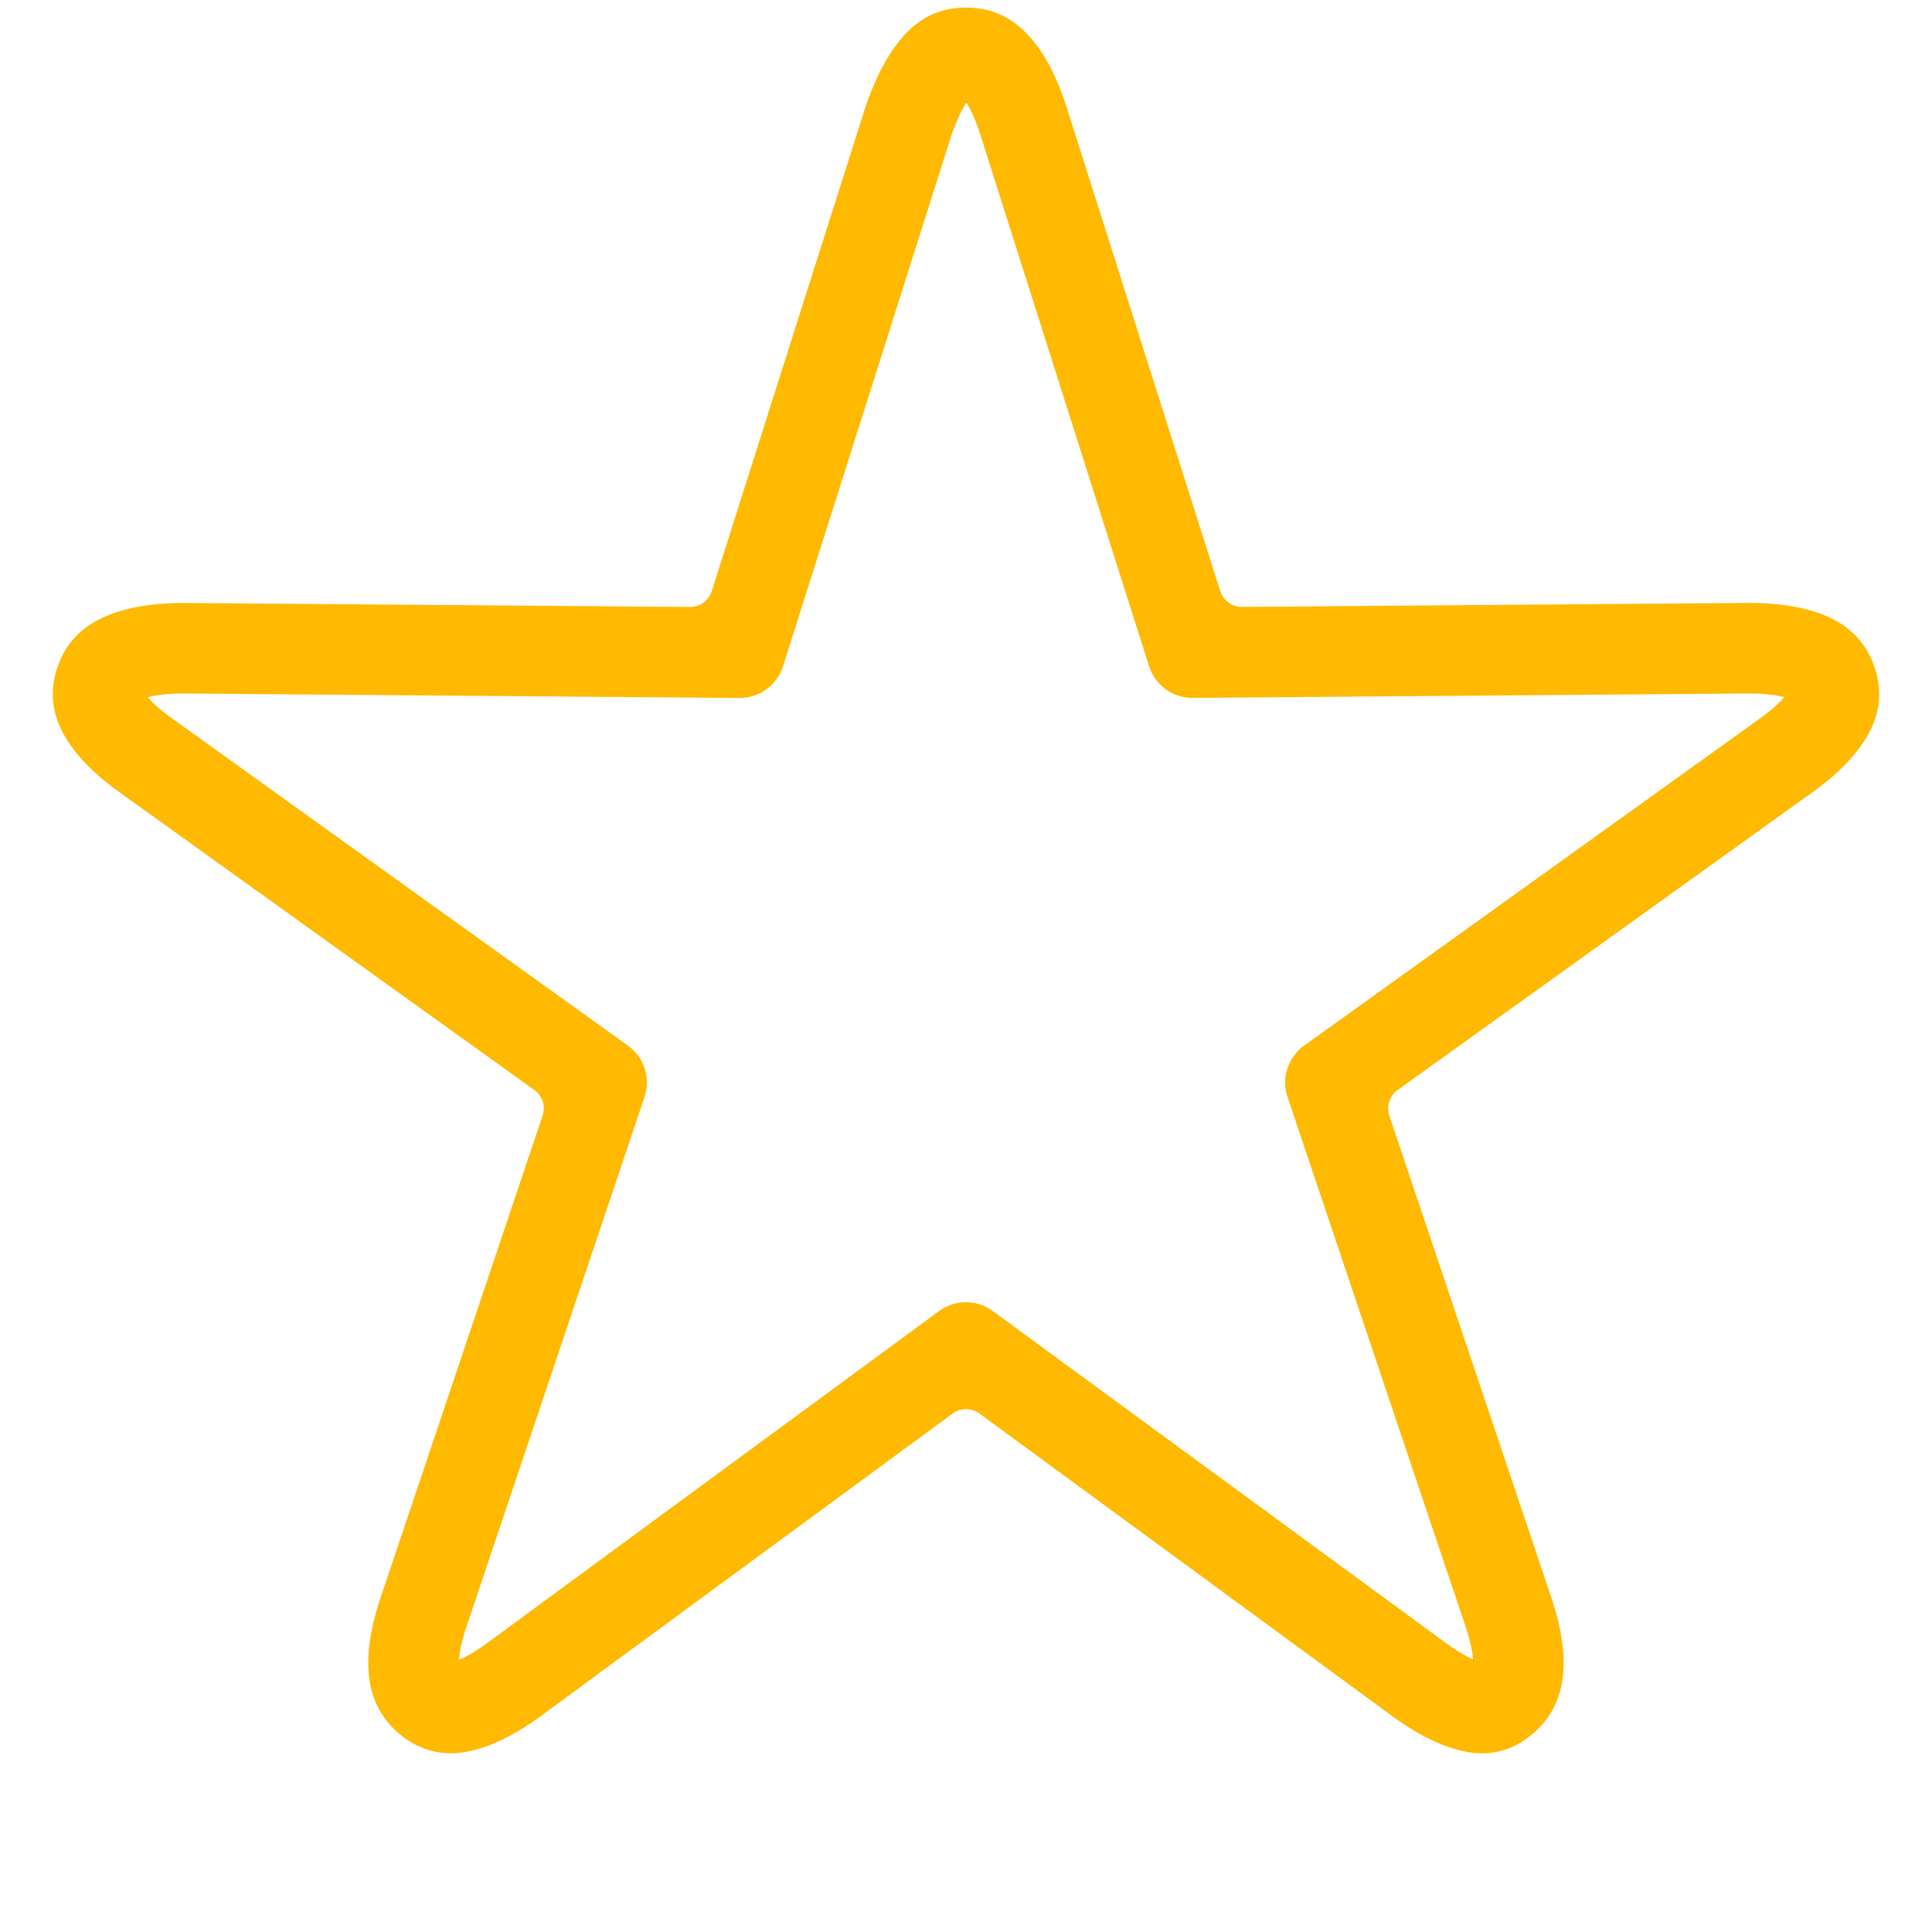
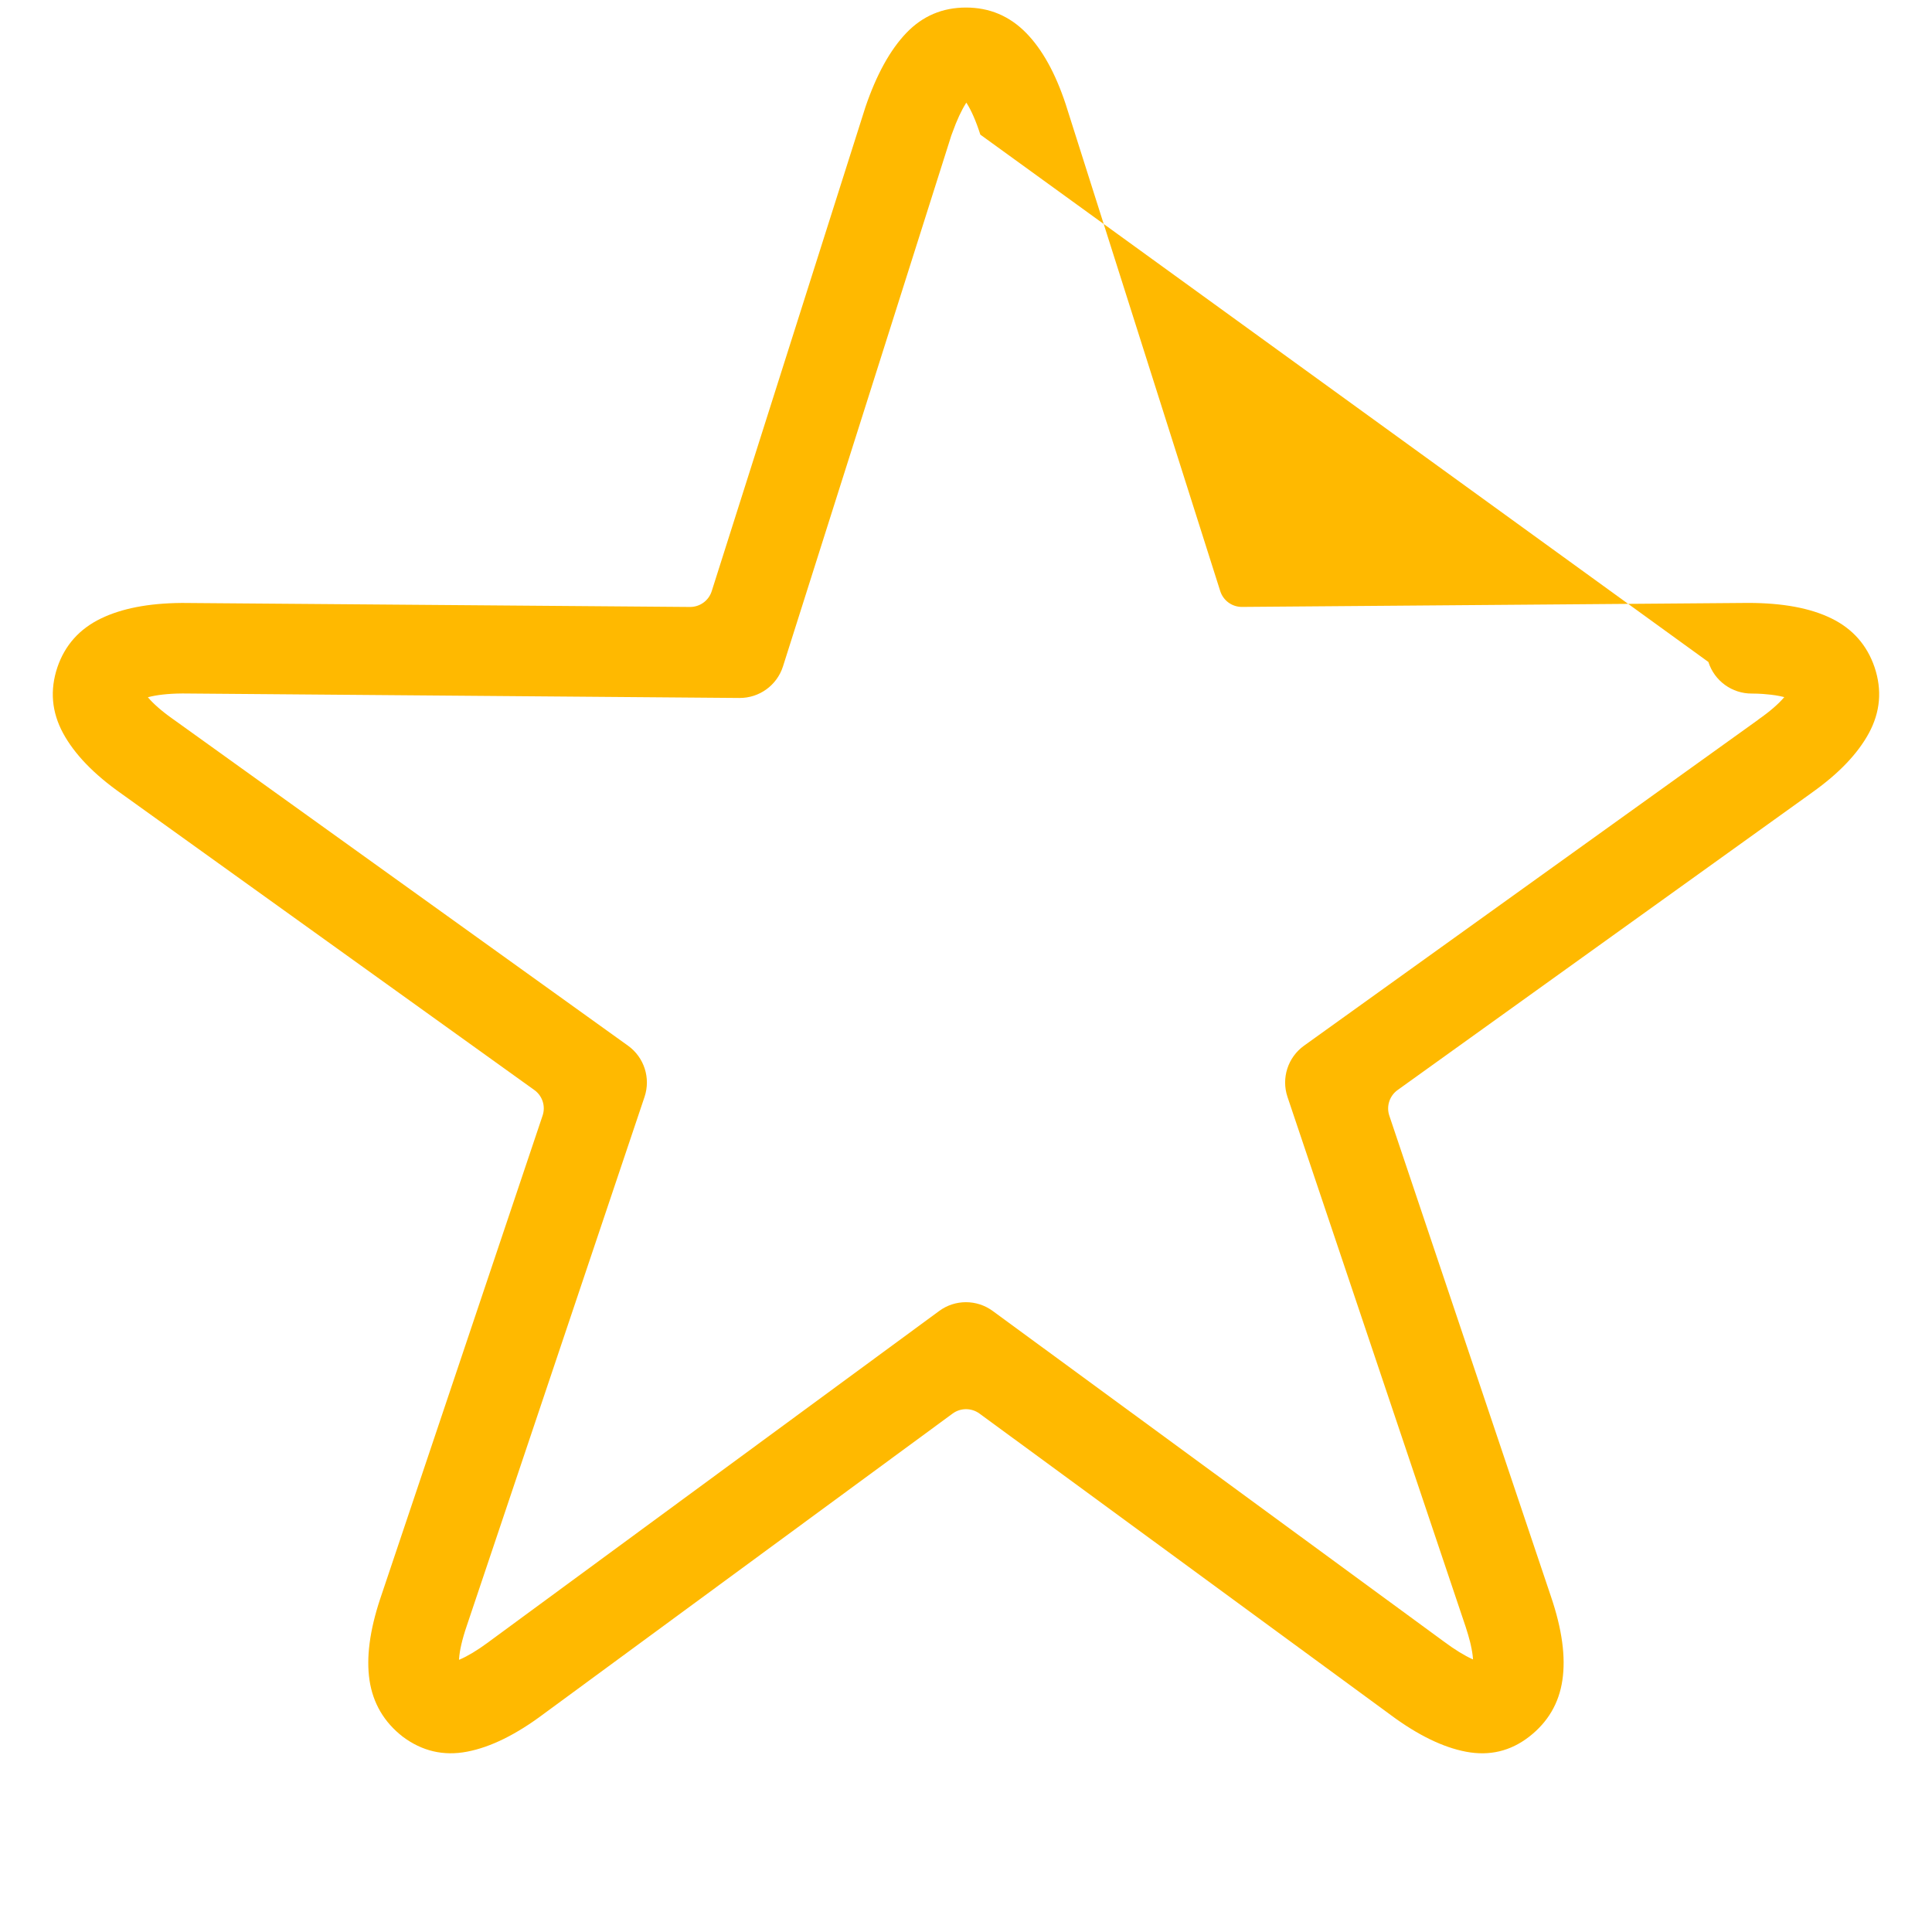
<svg xmlns="http://www.w3.org/2000/svg" viewBox="0 0 512 512">
-   <path fill="#FFB900" d="M256 2c6.23 0 11.54 2.24 15.94 6.73 4.28 4.37 7.77 10.68 10.5 18.95l.22.7 40.72 128.28c.8 2.5 3.13 4.2 5.77 4.18l134.1-1.06c9.17 0 16.54 1.37 22.13 4.12 5.6 2.75 9.4 7.06 11.4 12.92 2.03 6.05 1.52 11.87-1.5 17.46-2.94 5.42-7.9 10.64-14.9 15.63l-.63.46-109.37 78.5c-2.14 1.54-3.03 4.3-2.2 6.78l42.85 127.47c2.93 8.62 3.94 16 3.02 22.14-.9 6.13-3.85 11.13-8.8 14.98-4.94 3.84-10.53 5.17-16.76 3.98-6.07-1.16-12.64-4.35-19.74-9.58l-.6-.45-108.6-79.6c-2.12-1.53-5-1.53-7.1.02l-108.33 79.57c-7.33 5.5-14.1 8.84-20.34 10.03-6.25 1.2-11.93-.14-17.06-3.98-4.94-3.85-7.88-8.85-8.8-14.98-.88-5.98.05-13.12 2.8-21.44l43.07-128.16c.85-2.5-.04-5.24-2.18-6.78l-109.37-78.5c-7.33-5.14-12.5-10.5-15.53-16.08-3.02-5.6-3.53-11.4-1.5-17.46 2-5.86 5.85-10.17 11.53-12.92 5.52-2.67 12.6-4.04 21.23-4.12h.76l134.1 1.06c2.65.02 4.98-1.67 5.78-4.18L229.34 28.4c2.93-8.62 6.55-15.18 10.85-19.67C244.5 4.23 249.76 2 256 2zm.23 25.42l-.14-.22-.13.2c-1.13 1.78-2.35 4.34-3.55 7.7l-.3.8L207.5 176.6c-1.6 5.02-6.27 8.4-11.54 8.37L48.7 183.78h-.48c-3.78.03-6.73.4-8.84.95l-.2.06.06.05c1.36 1.6 3.45 3.48 6.37 5.56l.65.46 120.17 86.26c4.28 3.07 6.06 8.57 4.38 13.57l-47.1 140.14c-1.27 3.7-1.9 6.63-2.05 8.7l-.02.34.24-.1c2-.86 4.5-2.33 7.45-4.5l.6-.45 118.97-87.4c4.2-3.1 9.96-3.1 14.18 0l119.47 87.54c3 2.24 5.54 3.77 7.58 4.7l.24.1-.02-.22c-.07-1-.26-2.2-.57-3.58l-.18-.78c-.3-1.2-.68-2.52-1.16-3.98L341.2 290.7c-1.68-5 .1-10.5 4.38-13.58l120.3-86.34.1-.1c3.13-2.18 5.36-4.16 6.78-5.83l.1-.1-.26-.07c-1.22-.3-2.75-.56-4.6-.7l-.85-.08c-.9-.06-1.85-.1-2.87-.1l-.98-.02-147.24 1.17c-5.27.04-9.94-3.35-11.54-8.37L259.8 35.68c-1.18-3.7-2.42-6.43-3.57-8.26z" />
+   <path fill="#FFB900" d="M256 2c6.23 0 11.54 2.24 15.94 6.73 4.28 4.37 7.77 10.68 10.5 18.95l.22.7 40.72 128.28c.8 2.5 3.13 4.2 5.77 4.18l134.1-1.06c9.17 0 16.54 1.37 22.13 4.12 5.6 2.75 9.4 7.06 11.4 12.92 2.03 6.05 1.52 11.87-1.5 17.46-2.94 5.42-7.9 10.64-14.9 15.63l-.63.46-109.37 78.5c-2.14 1.54-3.03 4.3-2.2 6.78l42.85 127.47c2.93 8.62 3.94 16 3.02 22.14-.9 6.13-3.85 11.13-8.8 14.98-4.94 3.84-10.53 5.17-16.76 3.98-6.07-1.16-12.64-4.35-19.74-9.58l-.6-.45-108.6-79.6c-2.12-1.53-5-1.53-7.1.02l-108.33 79.57c-7.33 5.5-14.1 8.84-20.34 10.03-6.25 1.2-11.93-.14-17.06-3.98-4.94-3.85-7.88-8.85-8.8-14.98-.88-5.98.05-13.12 2.8-21.44l43.07-128.16c.85-2.5-.04-5.24-2.18-6.78l-109.37-78.5c-7.33-5.14-12.5-10.5-15.53-16.08-3.02-5.6-3.53-11.4-1.5-17.46 2-5.86 5.85-10.17 11.53-12.92 5.52-2.67 12.6-4.04 21.23-4.12h.76l134.1 1.06c2.65.02 4.98-1.67 5.78-4.18L229.34 28.4c2.93-8.62 6.55-15.18 10.85-19.67C244.5 4.23 249.76 2 256 2zm.23 25.42l-.14-.22-.13.2c-1.13 1.78-2.35 4.34-3.55 7.7l-.3.8L207.5 176.6c-1.6 5.02-6.27 8.4-11.54 8.37L48.7 183.78h-.48c-3.78.03-6.73.4-8.84.95l-.2.06.06.05c1.36 1.6 3.45 3.48 6.37 5.56l.65.46 120.17 86.26c4.28 3.07 6.06 8.57 4.38 13.57l-47.1 140.14c-1.27 3.7-1.9 6.63-2.05 8.7l-.02.34.24-.1c2-.86 4.5-2.33 7.45-4.5l.6-.45 118.97-87.4c4.2-3.1 9.96-3.1 14.18 0l119.47 87.54c3 2.24 5.54 3.77 7.58 4.7l.24.1-.02-.22c-.07-1-.26-2.2-.57-3.58l-.18-.78c-.3-1.2-.68-2.52-1.16-3.98L341.2 290.7c-1.68-5 .1-10.5 4.38-13.58l120.3-86.34.1-.1c3.13-2.18 5.36-4.16 6.78-5.83l.1-.1-.26-.07c-1.22-.3-2.75-.56-4.6-.7l-.85-.08c-.9-.06-1.85-.1-2.87-.1c-5.27.04-9.94-3.35-11.54-8.37L259.8 35.68c-1.18-3.7-2.42-6.43-3.57-8.26z" />
</svg>